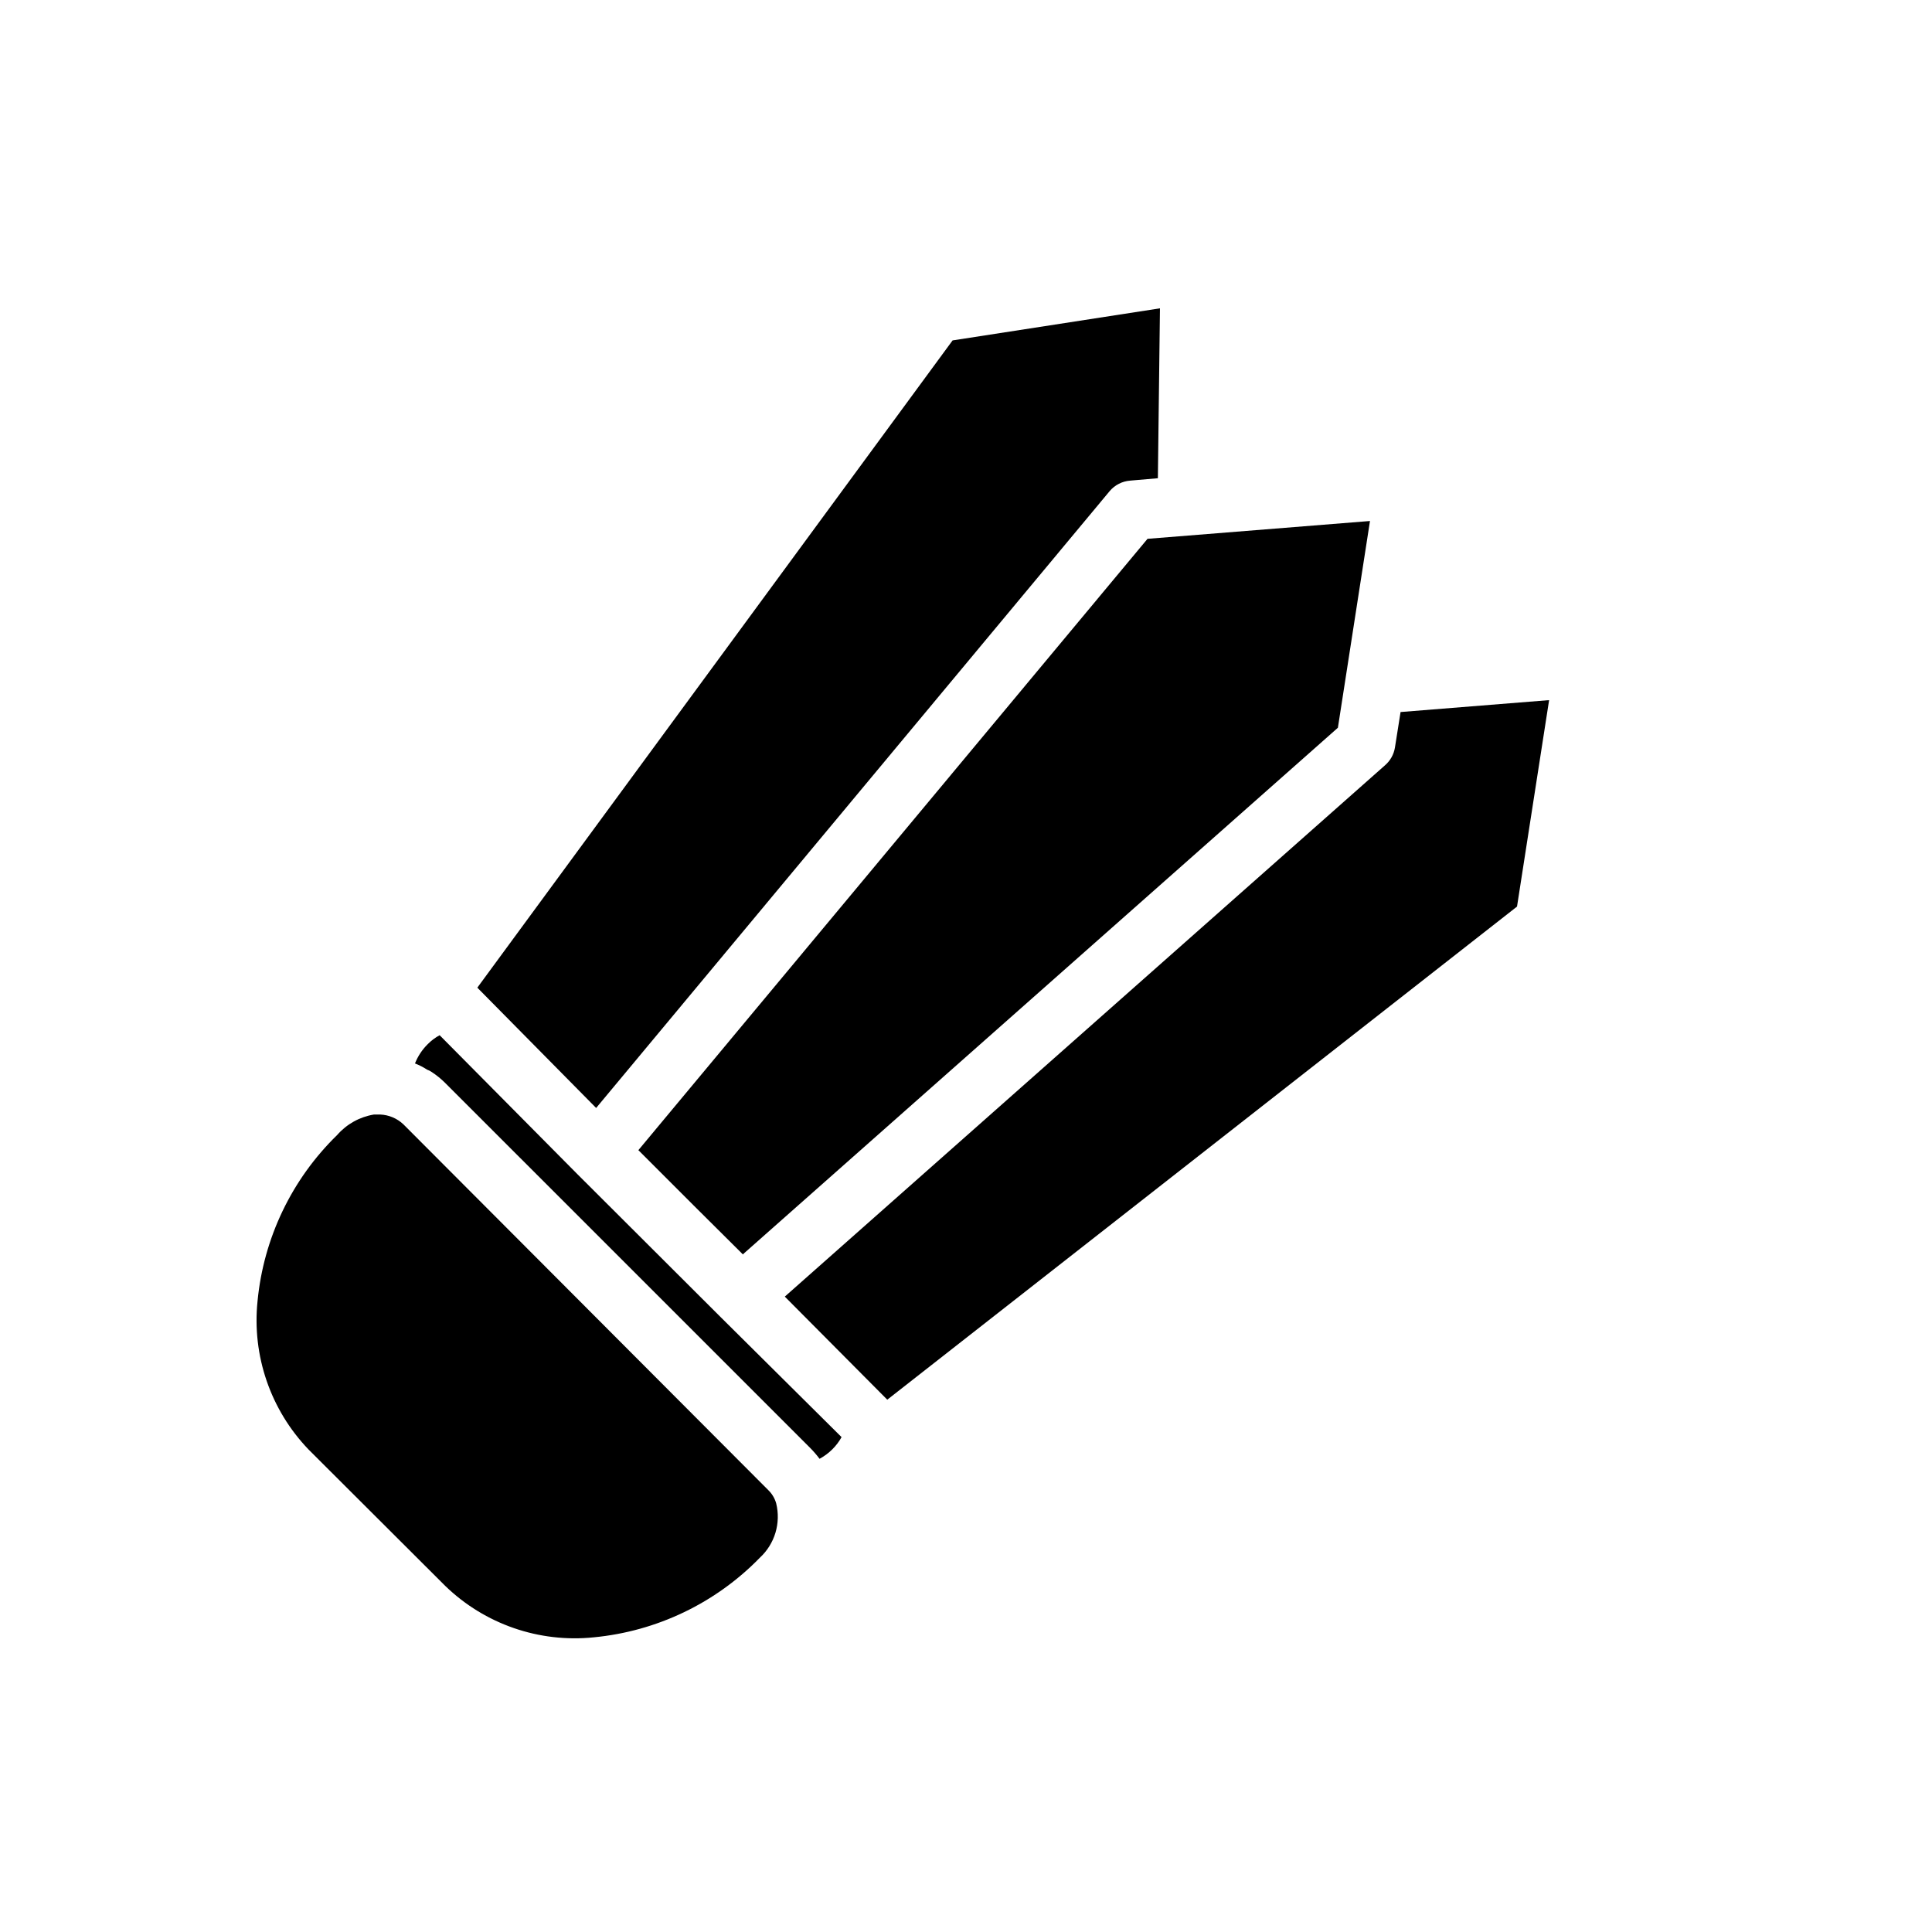
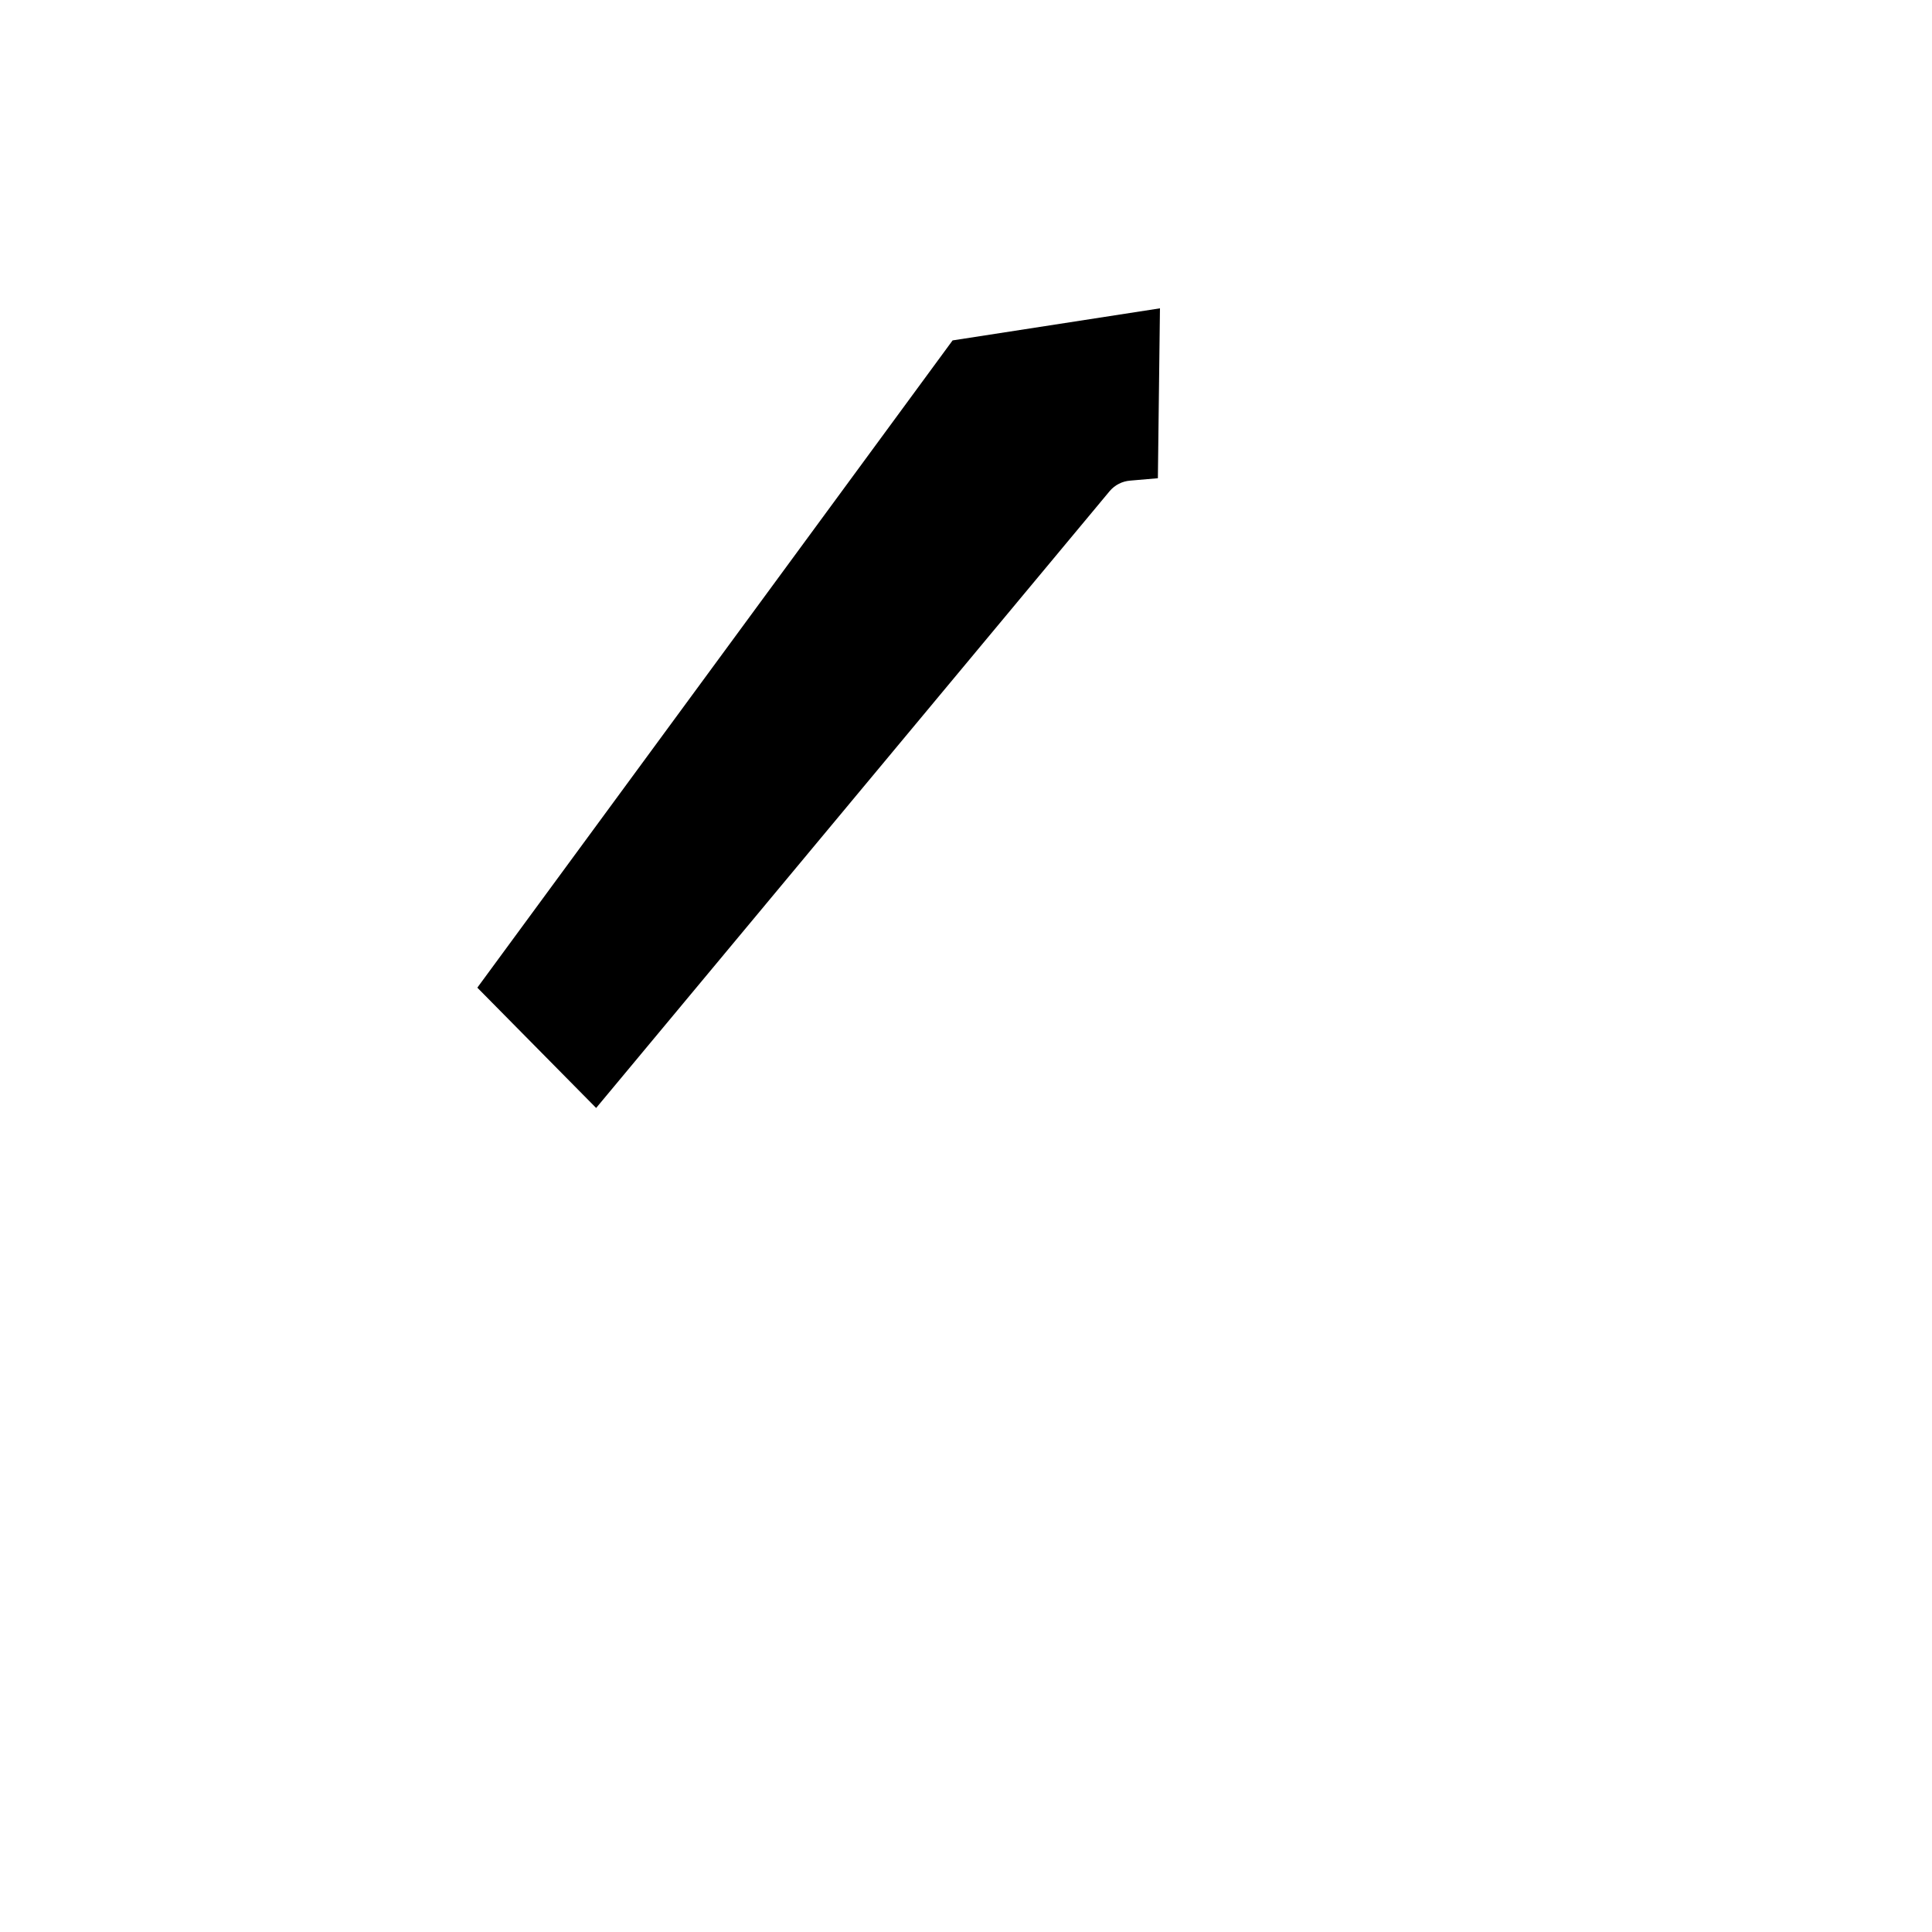
<svg xmlns="http://www.w3.org/2000/svg" fill="#000000" width="800px" height="800px" version="1.1" viewBox="144 144 512 512">
  <g>
-     <path d="m345.37 556.81c-11.707 12.023-27.301 19.5-44.004 21.098-14.488 1.5-28.898-3.484-39.363-13.617l-36.211-36.133c-10.086-10.488-15.039-24.887-13.539-39.359 1.602-16.707 9.074-32.301 21.098-44.008 2.519-2.891 5.973-4.812 9.762-5.43h1.652c2.293 0.098 4.473 1.02 6.141 2.598l96.746 96.984c0.973 0.957 1.676 2.148 2.047 3.461 0.633 2.57 0.562 5.262-0.195 7.797-0.762 2.531-2.191 4.816-4.133 6.609z" />
-     <path d="m367.02 524.85c-0.652 1.191-1.477 2.277-2.441 3.231-1 0.996-2.141 1.848-3.387 2.516-0.746-0.996-1.562-1.945-2.438-2.832l-96.75-96.746c-1.125-1.125-2.363-2.129-3.699-2.992-0.34-0.23-0.711-0.414-1.102-0.551-1.016-0.66-2.098-1.215-3.227-1.652 0.762-1.922 1.914-3.668 3.387-5.117 0.926-0.941 1.984-1.738 3.148-2.363l36.445 36.762 38.023 37.941z" />
-     <path d="m554.53 329.54-8.504 54.711-166.89 130.68-27.156-27.316 159.09-140.83c1.379-1.203 2.297-2.844 2.598-4.644l1.496-9.445z" />
-     <path d="m507.06 282.07-8.504 54.789-157.36 139.26-0.316 0.316-13.145-13.07-14.562-14.562 134.93-162.01z" />
    <path d="m451.4 225.71-0.551 45.027-7.32 0.629v0.004c-2.106 0.152-4.066 1.145-5.434 2.754l-136.11 163.5-31.488-31.883 125.95-171.53z" />
  </g>
</svg>